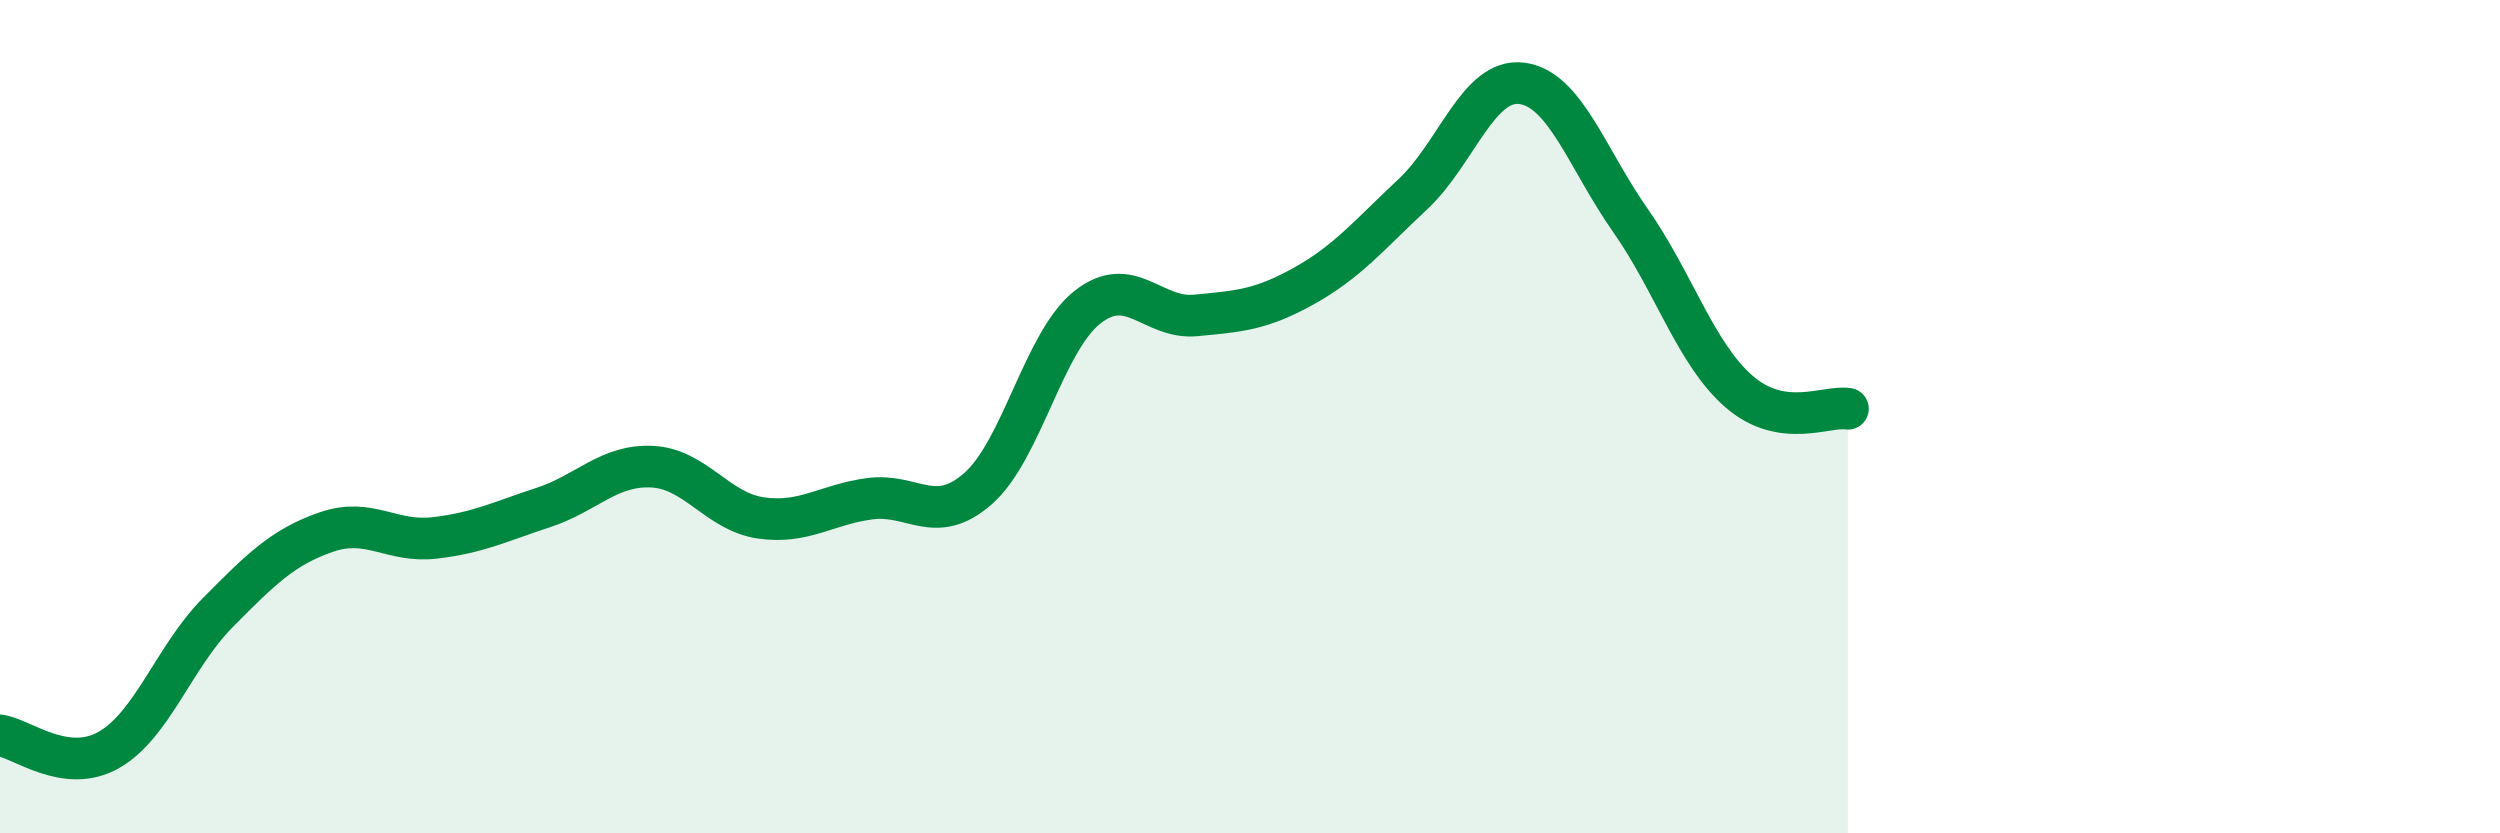
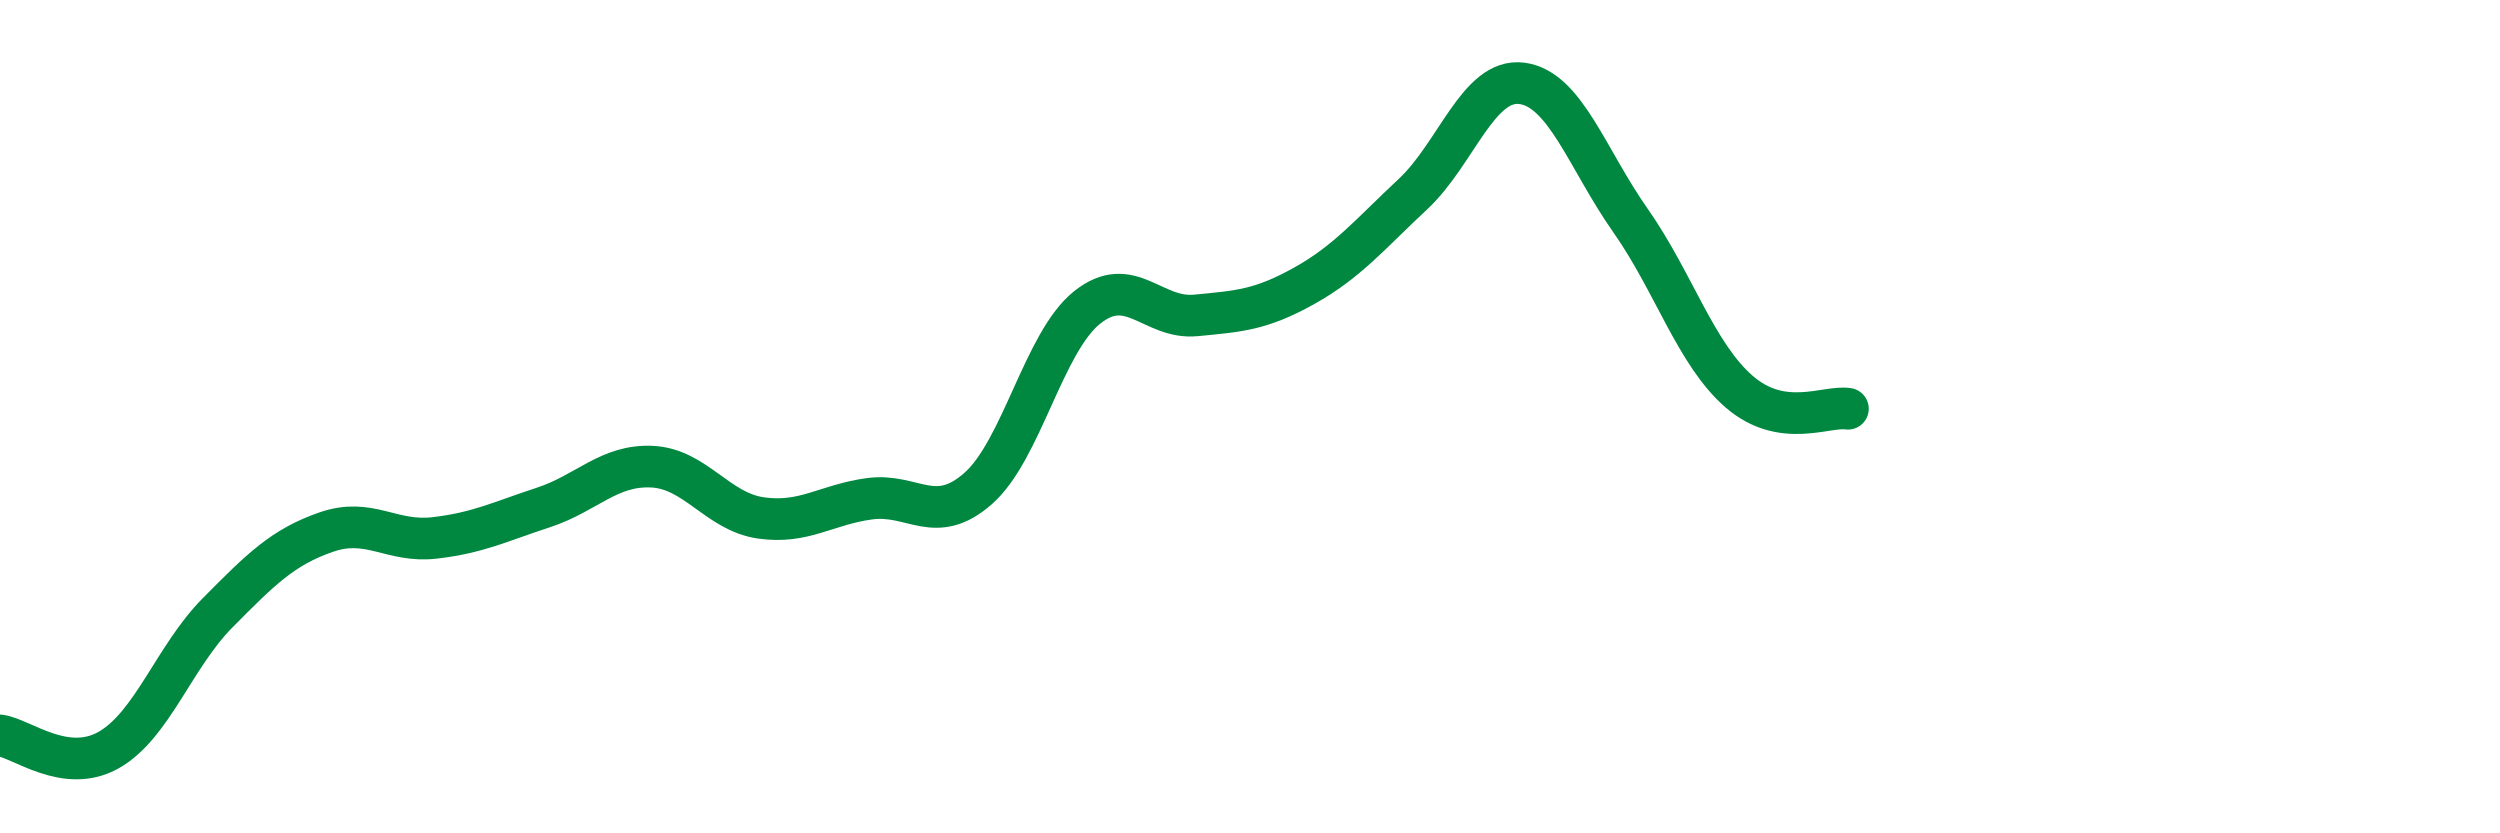
<svg xmlns="http://www.w3.org/2000/svg" width="60" height="20" viewBox="0 0 60 20">
-   <path d="M 0,17.65 C 0.52,17.72 1.57,18.59 2.61,18 C 3.65,17.41 4.18,15.76 5.22,14.71 C 6.26,13.66 6.79,13.13 7.83,12.77 C 8.87,12.41 9.39,13.03 10.43,12.91 C 11.47,12.79 12,12.52 13.04,12.18 C 14.08,11.84 14.61,11.15 15.65,11.2 C 16.69,11.25 17.22,12.28 18.26,12.43 C 19.3,12.58 19.83,12.11 20.87,11.97 C 21.91,11.83 22.44,12.64 23.48,11.72 C 24.52,10.8 25.05,8.21 26.09,7.38 C 27.13,6.55 27.66,7.67 28.7,7.57 C 29.74,7.47 30.26,7.44 31.3,6.86 C 32.34,6.28 32.87,5.63 33.91,4.66 C 34.95,3.69 35.48,1.87 36.52,2 C 37.56,2.13 38.09,3.81 39.13,5.29 C 40.17,6.77 40.7,8.5 41.74,9.4 C 42.78,10.3 43.83,9.73 44.35,9.81L44.35 20L0 20Z" fill="#008740" opacity="0.1" stroke-linecap="round" stroke-linejoin="round" />
  <path d="M 0,17.65 C 0.52,17.72 1.57,18.59 2.61,18 C 3.65,17.41 4.18,15.76 5.22,14.71 C 6.26,13.66 6.79,13.13 7.83,12.77 C 8.87,12.41 9.39,13.03 10.43,12.91 C 11.47,12.79 12,12.52 13.04,12.18 C 14.08,11.84 14.61,11.15 15.65,11.2 C 16.69,11.25 17.22,12.28 18.26,12.43 C 19.3,12.58 19.83,12.11 20.87,11.97 C 21.91,11.83 22.44,12.64 23.48,11.72 C 24.52,10.8 25.05,8.21 26.09,7.38 C 27.13,6.55 27.66,7.67 28.7,7.57 C 29.74,7.47 30.26,7.44 31.3,6.86 C 32.34,6.28 32.87,5.63 33.91,4.66 C 34.95,3.69 35.48,1.87 36.52,2 C 37.56,2.13 38.09,3.81 39.13,5.29 C 40.17,6.77 40.7,8.5 41.74,9.4 C 42.78,10.3 43.83,9.73 44.35,9.81" stroke="#008740" stroke-width="1" fill="none" stroke-linecap="round" stroke-linejoin="round" />
</svg>